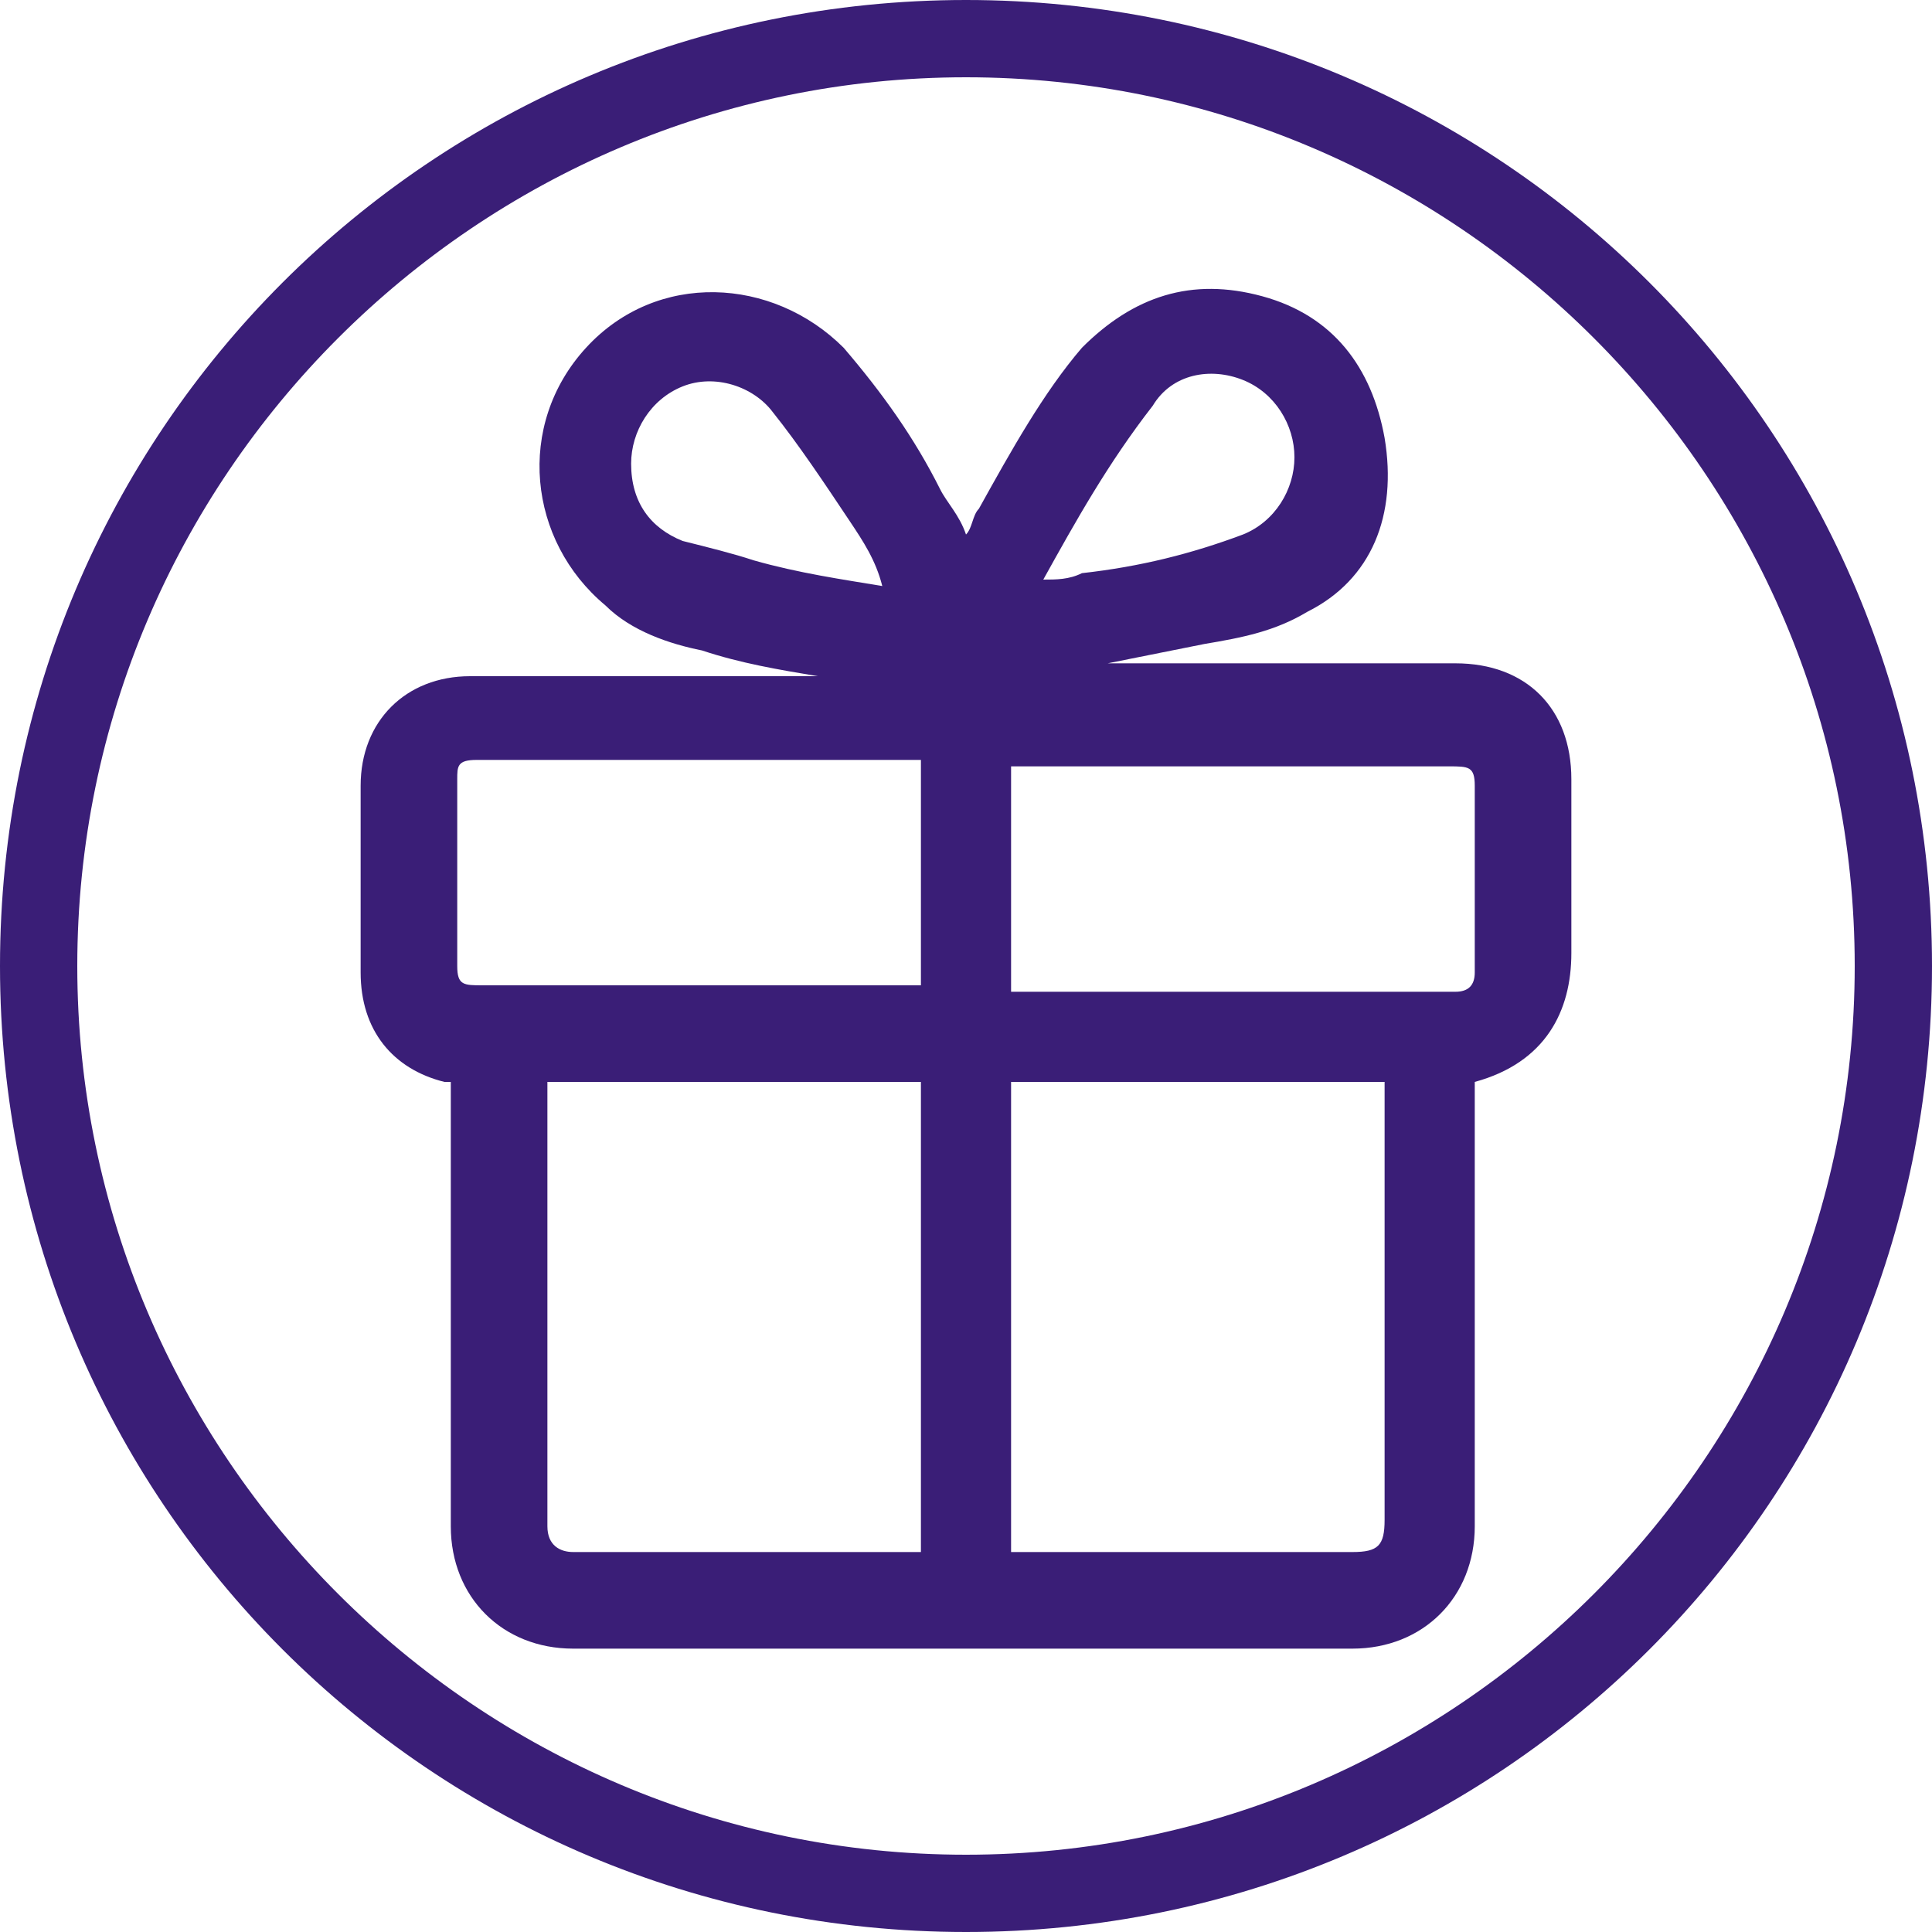
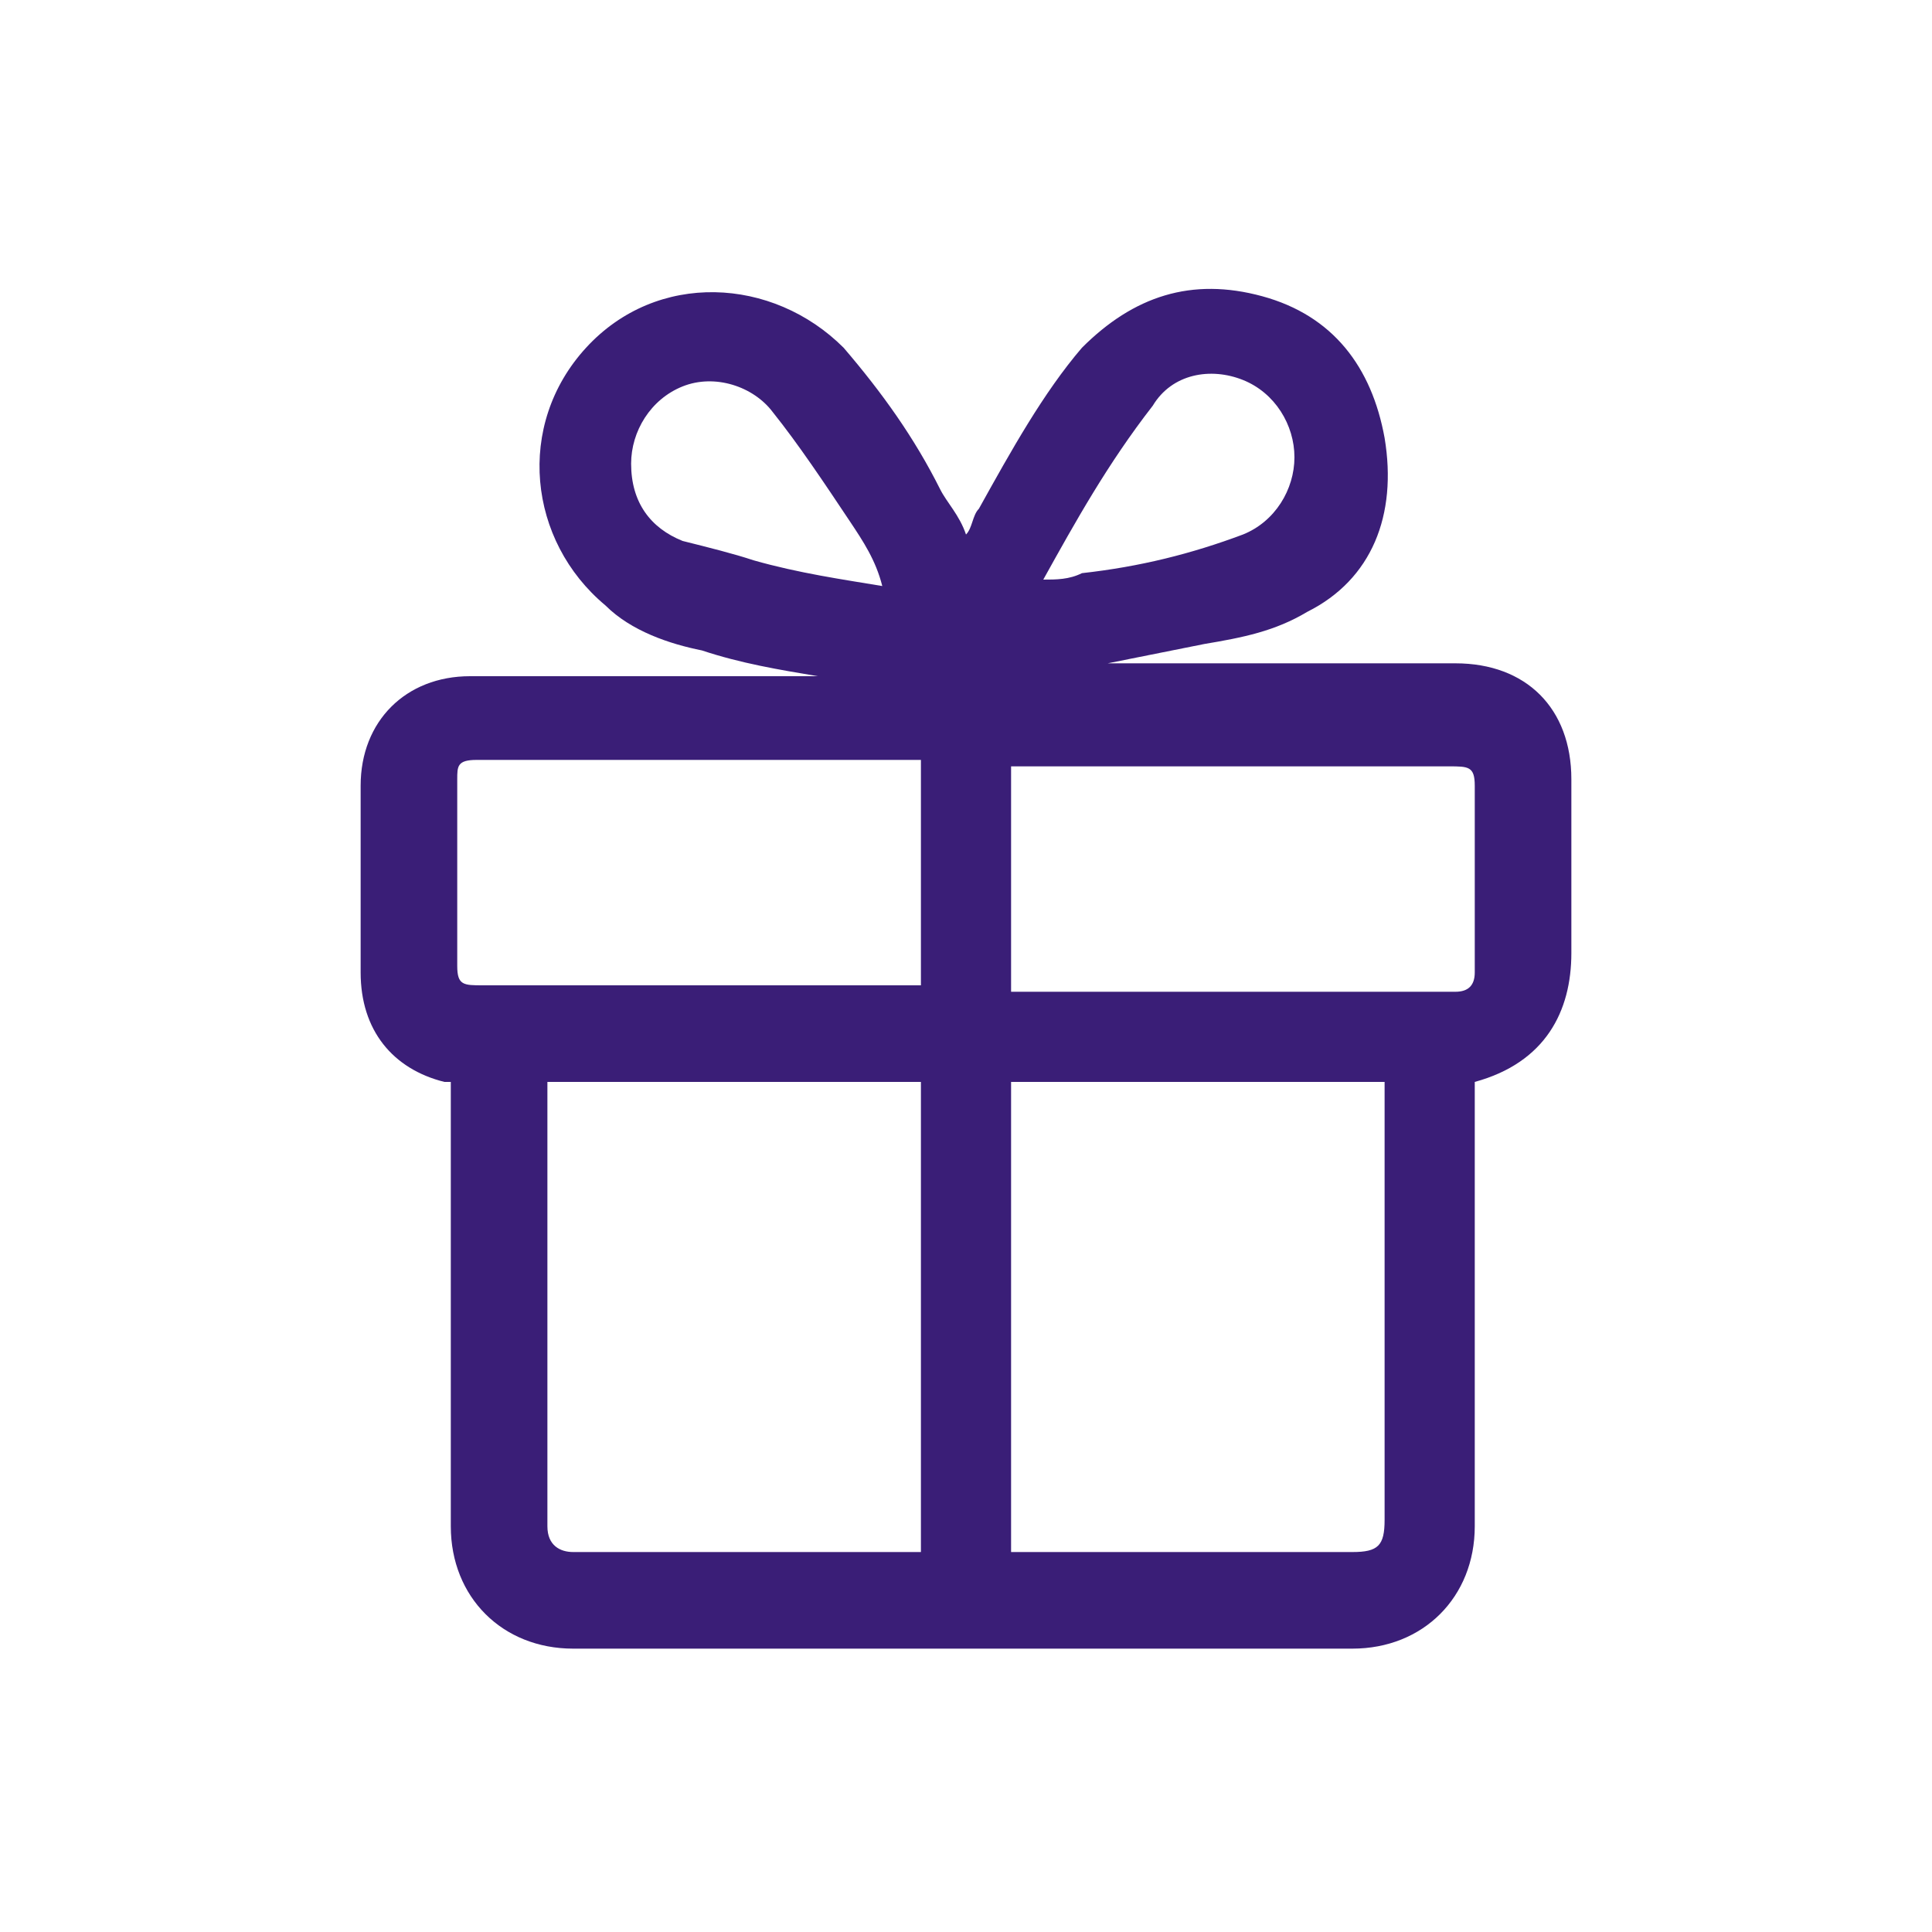
<svg xmlns="http://www.w3.org/2000/svg" version="1.1" id="Layer_1" x="0px" y="0px" width="30px" height="30px" viewBox="0 0 30 30" style="enable-background:new 0 0 30 30;" xml:space="preserve">
  <style type="text/css">
	.st0{fill:#3A1E77;}
</style>
  <g>
-     <path class="st0" d="M15,0C6.7,0,0,6.7,0,15s6.7,15,15,15s15-6.7,15-15S23.3,0,15,0z M15,28.8C7.4,28.8,1.2,22.6,1.2,15   S7.4,1.2,15,1.2S28.8,7.4,28.8,15S22.6,28.8,15,28.8z" />
-   </g>
+     </g>
  <path class="st0" d="M22.9,16.8c0,0.1,0,0.2,0,0.3c0,2.2,0,4.4,0,6.6c0,1.1-0.8,1.9-1.9,1.9c-4,0-8.1,0-12.1,0  c-1.1,0-1.9-0.8-1.9-1.9c0-2.2,0-4.4,0-6.6c0-0.1,0-0.2,0-0.3H6.9c-0.8-0.2-1.3-0.8-1.3-1.7c0-1,0-2,0-2.9c0-1,0.7-1.7,1.7-1.7  c1.7,0,3.5,0,5.2,0c0.1,0,0.2,0,0.2,0l0,0c-0.6-0.1-1.2-0.2-1.8-0.4C10.4,10,9.8,9.8,9.4,9.4c-1.2-1-1.4-2.8-0.3-4s2.9-1.1,4,0  c0.6,0.7,1.1,1.4,1.5,2.2C14.7,7.8,14.9,8,15,8.3c0.1-0.1,0.1-0.3,0.2-0.4c0.5-0.9,1-1.8,1.6-2.5c0.8-0.8,1.7-1.1,2.8-0.8  c1.1,0.3,1.7,1.1,1.9,2.2C21.7,8,21.3,9,20.3,9.5c-0.5,0.3-1,0.4-1.6,0.5c-0.5,0.1-1,0.2-1.5,0.3c0.1,0,0.2,0,0.2,0  c1.7,0,3.4,0,5.2,0c1.1,0,1.8,0.7,1.8,1.8c0,0.9,0,1.8,0,2.7C24.4,15.7,24,16.5,22.9,16.8z M14.3,24.1c0-2.4,0-4.8,0-7.3  c-1.9,0-3.9,0-5.8,0v0.1c0,2.3,0,4.5,0,6.8c0,0.3,0.2,0.4,0.4,0.4c0.8,0,1.7,0,2.5,0C12.3,24.1,13.3,24.1,14.3,24.1z M15.7,16.8  c0,2.4,0,4.8,0,7.3c0.1,0,0.1,0,0.2,0c1.7,0,3.4,0,5.1,0c0.4,0,0.5-0.1,0.5-0.5c0-2.2,0-4.4,0-6.6c0-0.1,0-0.1,0-0.2  C19.6,16.8,17.7,16.8,15.7,16.8z M14.3,11.8c-0.1,0-0.1,0-0.2,0c-2.2,0-4.4,0-6.7,0c-0.3,0-0.3,0.1-0.3,0.3c0,1,0,1.9,0,2.9  c0,0.3,0.1,0.3,0.4,0.3c2.2,0,4.4,0,6.6,0c0.1,0,0.2,0,0.2,0C14.3,14.2,14.3,13,14.3,11.8z M15.7,15.4c0.1,0,0.1,0,0.2,0  c2.2,0,4.5,0,6.7,0c0.2,0,0.3-0.1,0.3-0.3c0-1,0-1.9,0-2.9c0-0.3-0.1-0.3-0.4-0.3c-2.2,0-4.4,0-6.6,0c-0.1,0-0.1,0-0.2,0  C15.7,13,15.7,14.2,15.7,15.4z M16.2,9c0.2,0,0.4,0,0.6-0.1c0.9-0.1,1.7-0.3,2.5-0.6c0.5-0.2,0.8-0.7,0.8-1.2s-0.3-1-0.8-1.2  s-1.1-0.1-1.4,0.4C17.2,7.2,16.7,8.1,16.2,9z M13.7,9.1C13.7,9,13.7,9,13.7,9.1c-0.1-0.4-0.3-0.7-0.5-1c-0.4-0.6-0.8-1.2-1.2-1.7  C11.7,6,11.1,5.8,10.6,6S9.8,6.7,9.8,7.2c0,0.6,0.3,1,0.8,1.2c0.4,0.1,0.8,0.2,1.1,0.3C12.4,8.9,13.1,9,13.7,9.1z" />
</svg>